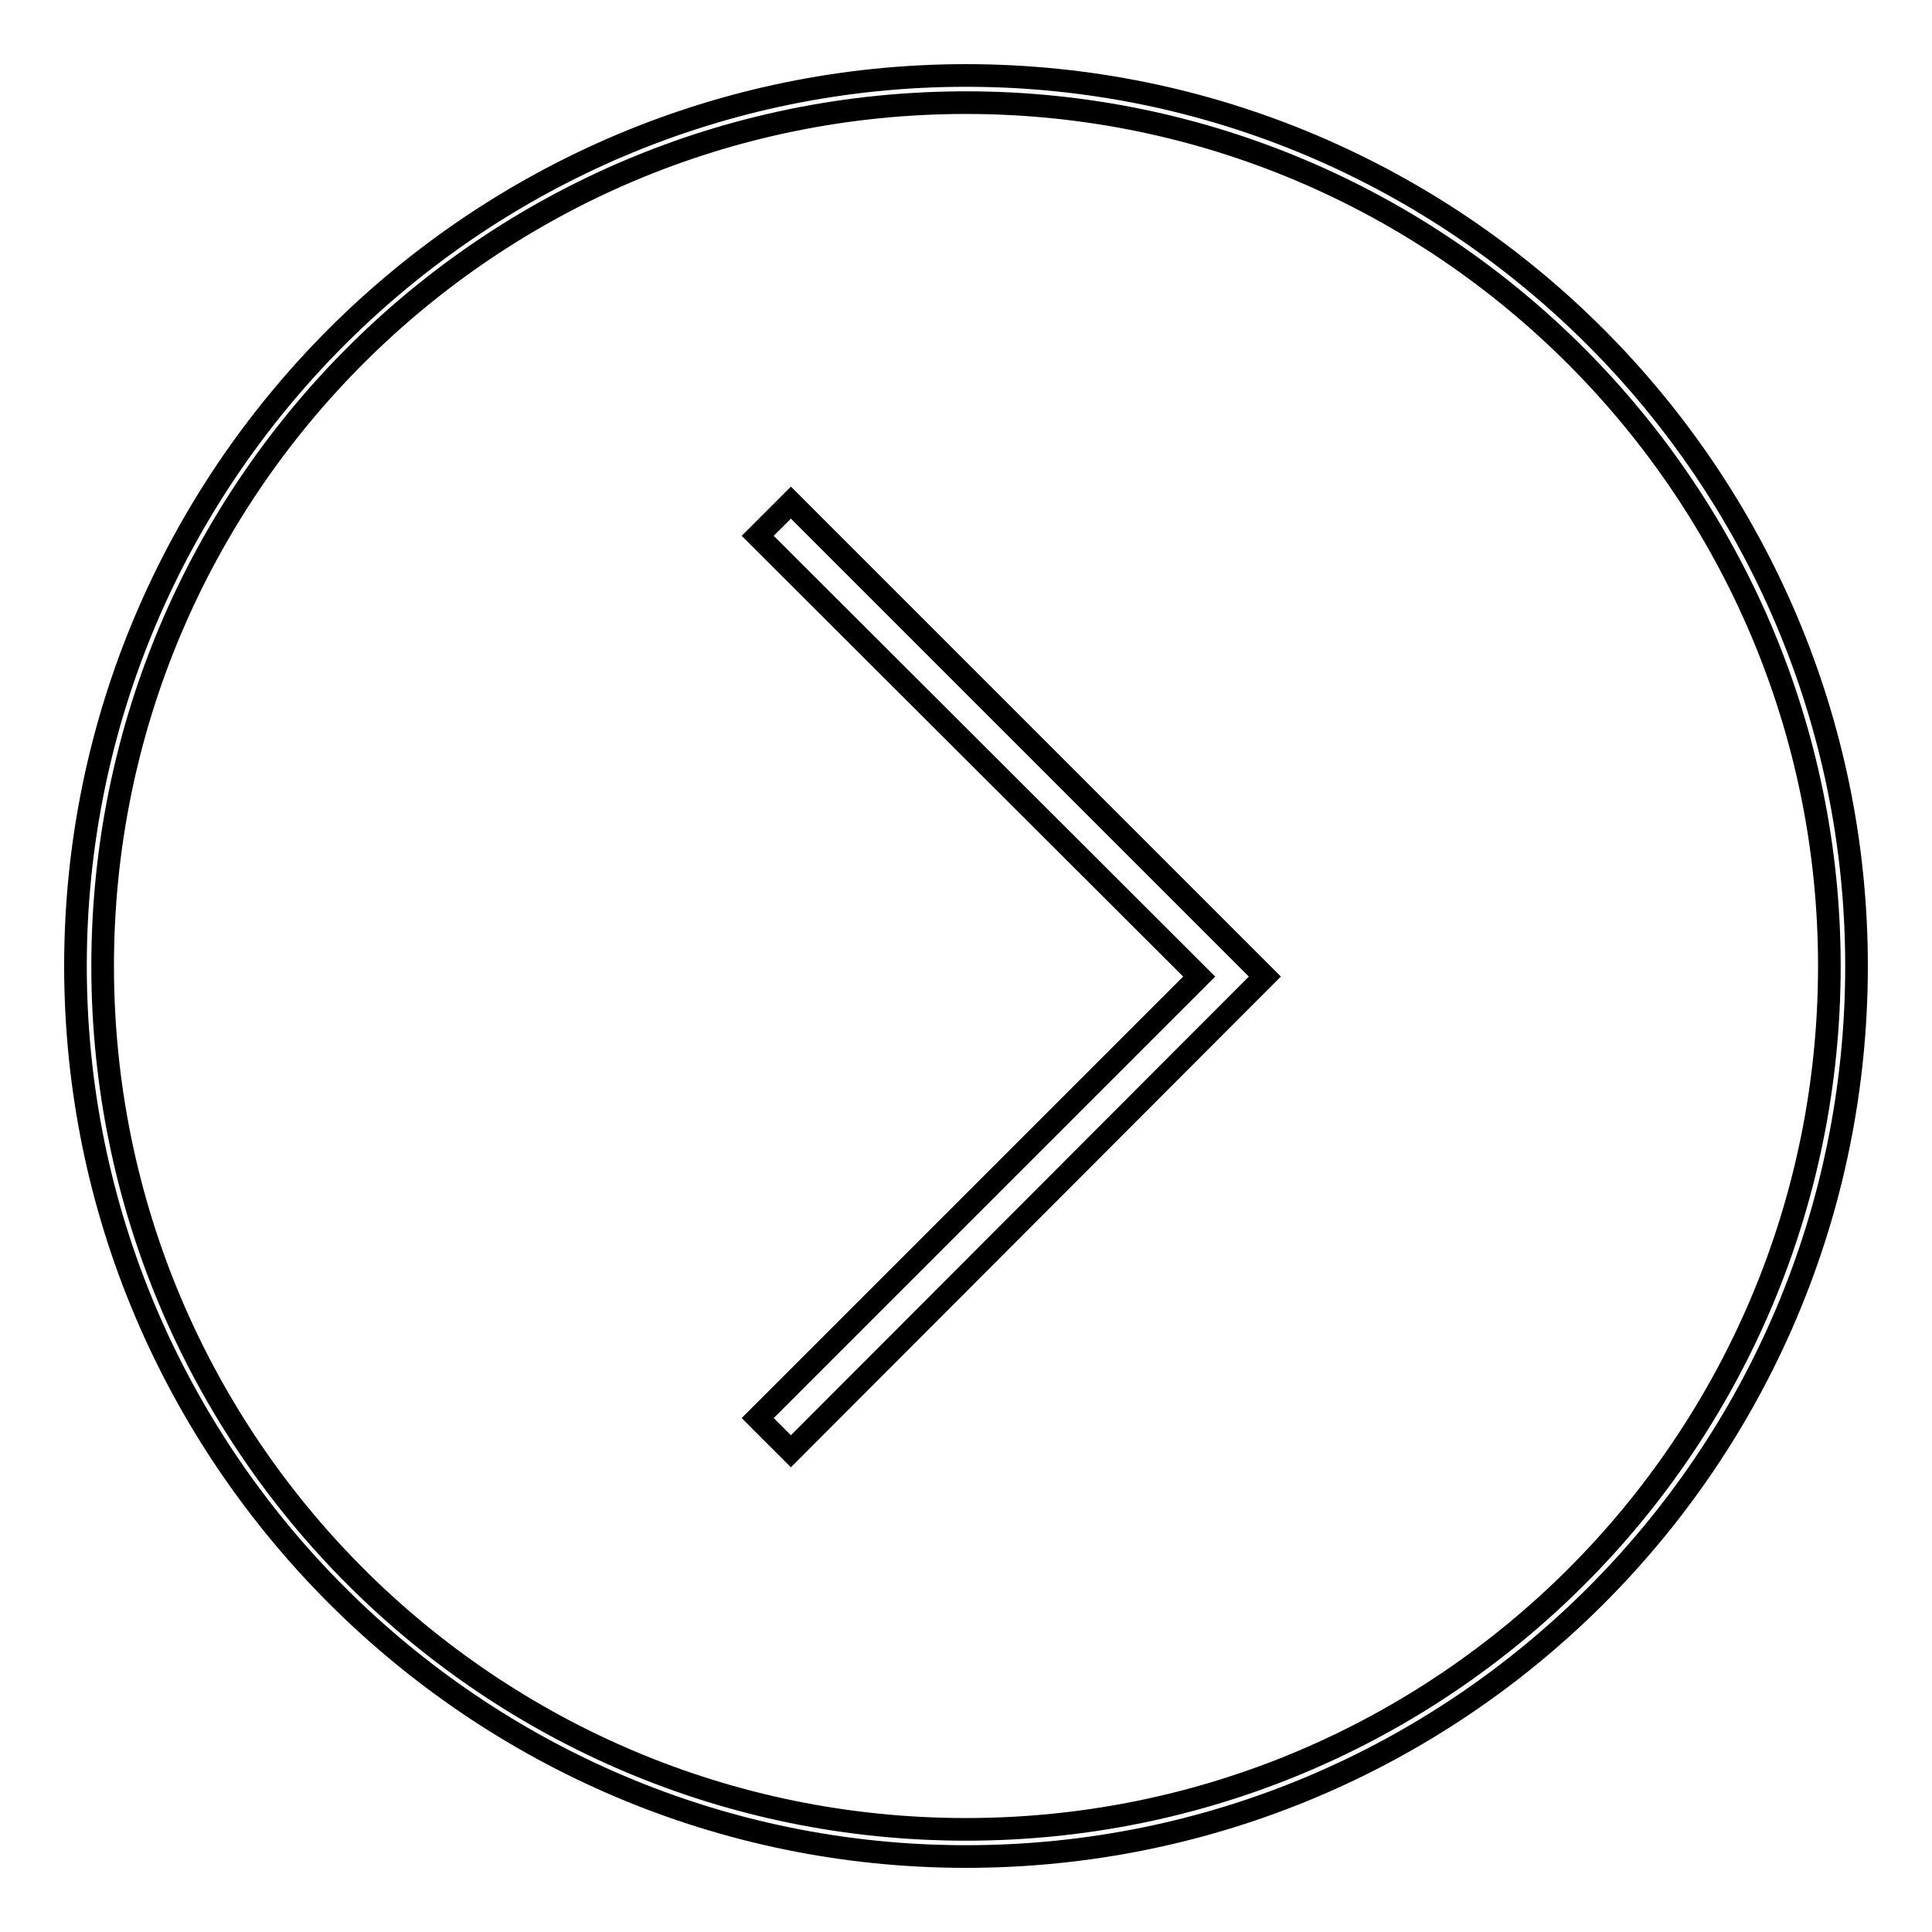
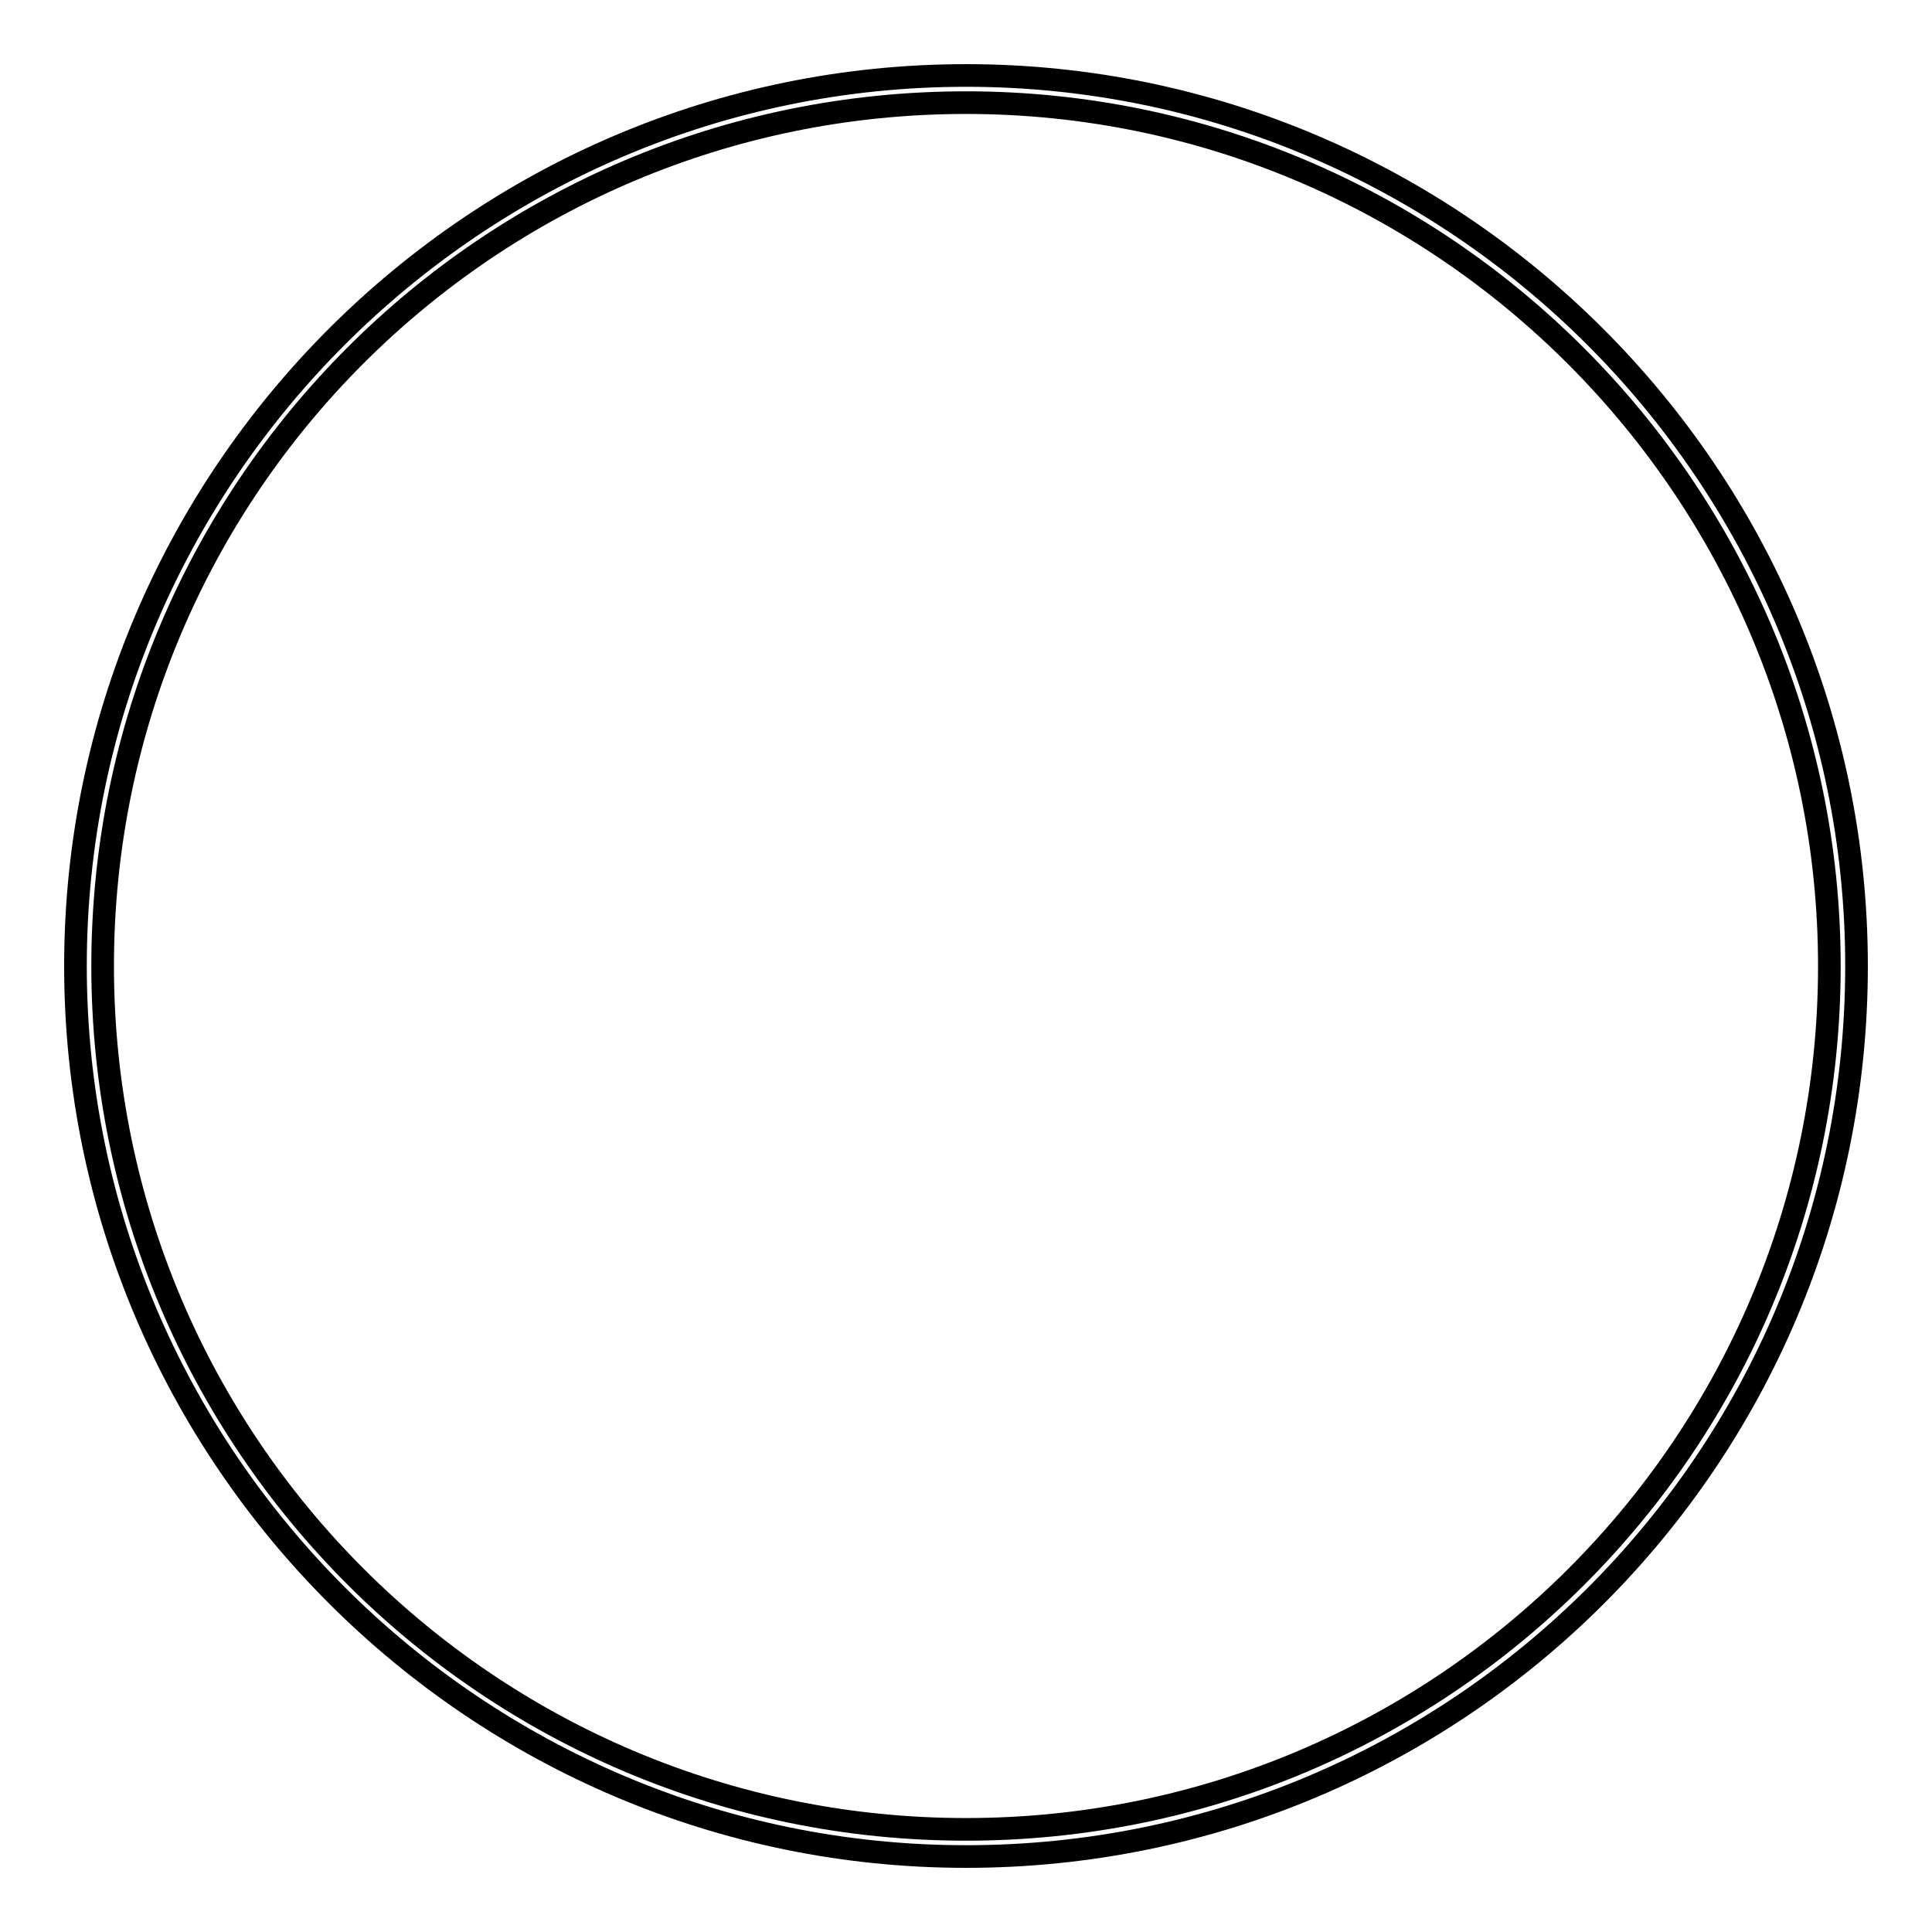
<svg xmlns="http://www.w3.org/2000/svg" version="1.1" x="0px" y="0px" viewBox="0 0 256 256" enable-background="new 0 0 256 256" xml:space="preserve">
  <g>
    <g>
      <path stroke-width="3" fill-opacity="0" stroke="#000000" d="M128,246c-65,0-118-53-118-118S63,10,128,10s118,53,118,118C246,193.4,193,246,128,246z M128,13.6C64.8,13.6,13.6,64.8,13.6,128c0,63.2,51.2,114.4,114.4,114.4c63.2,0,114.4-51.2,114.4-114.4C242.4,65.2,191.2,13.6,128,13.6z" />
-       <path stroke-width="3" fill-opacity="0" stroke="#000000" d="M104.8,192.3l-4.4-4.4l58.5-58.5L100.4,71l4.4-4.4l62.8,62.8L104.8,192.3z" />
    </g>
  </g>
</svg>